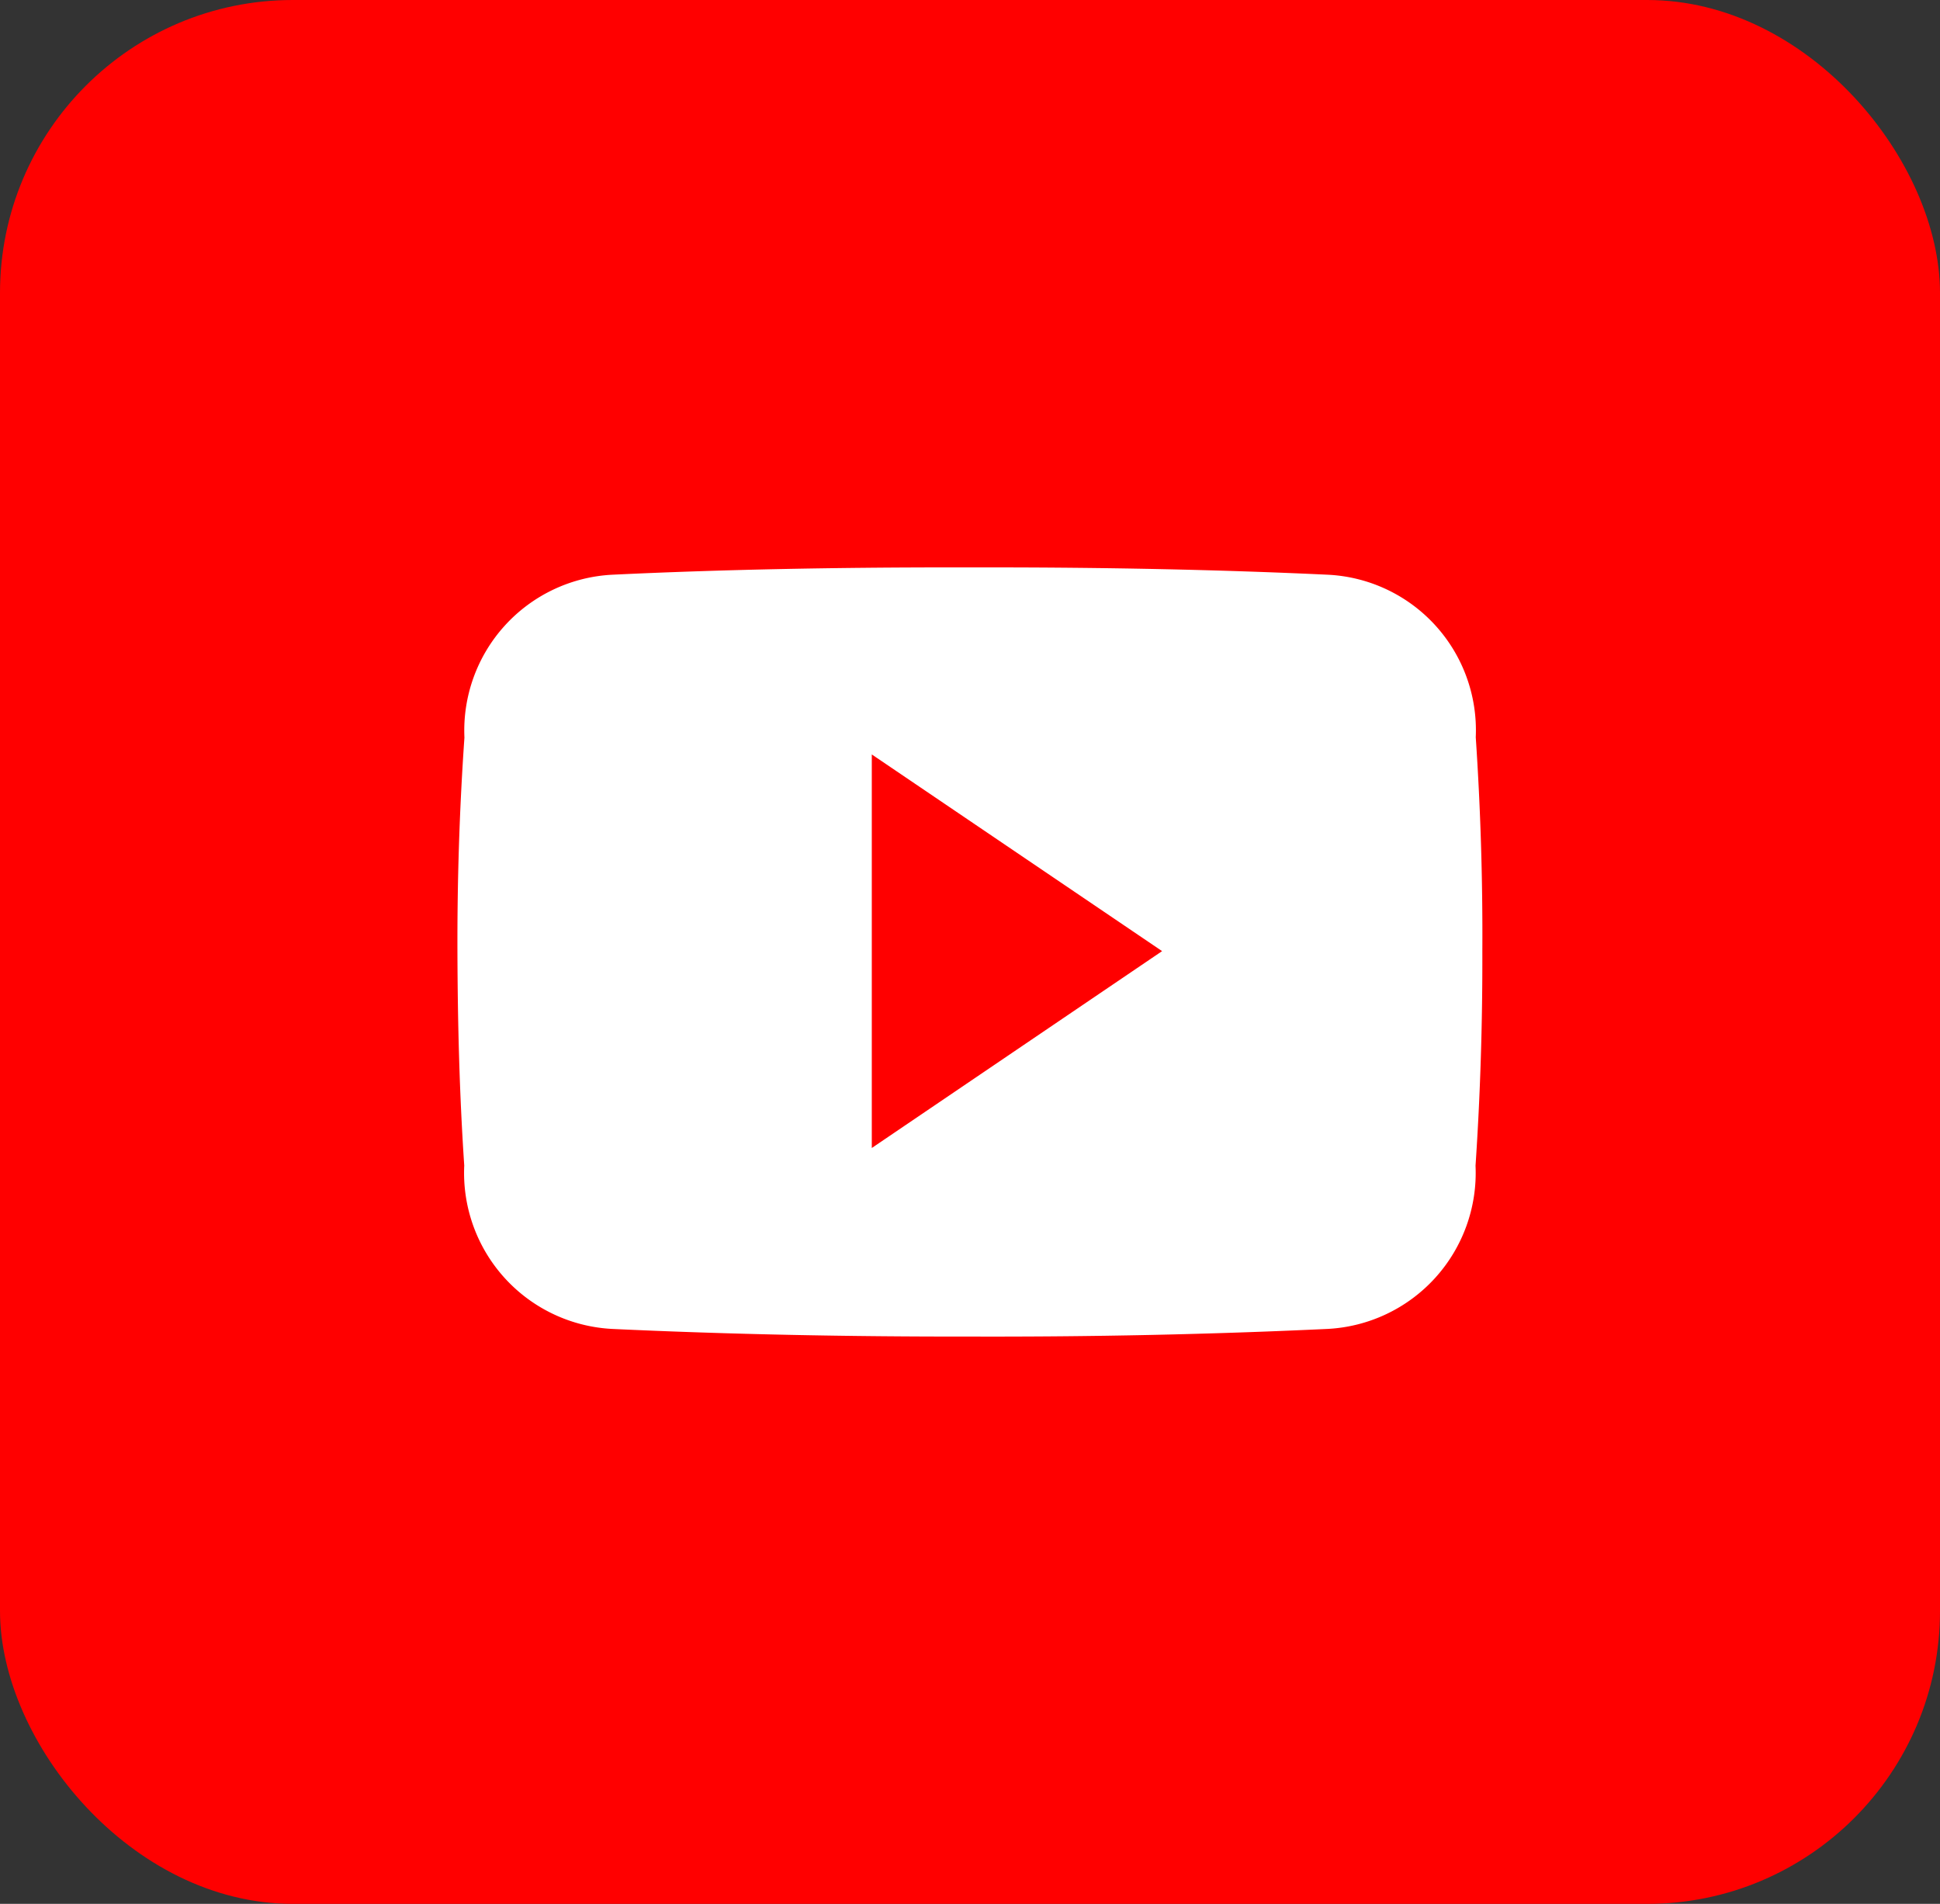
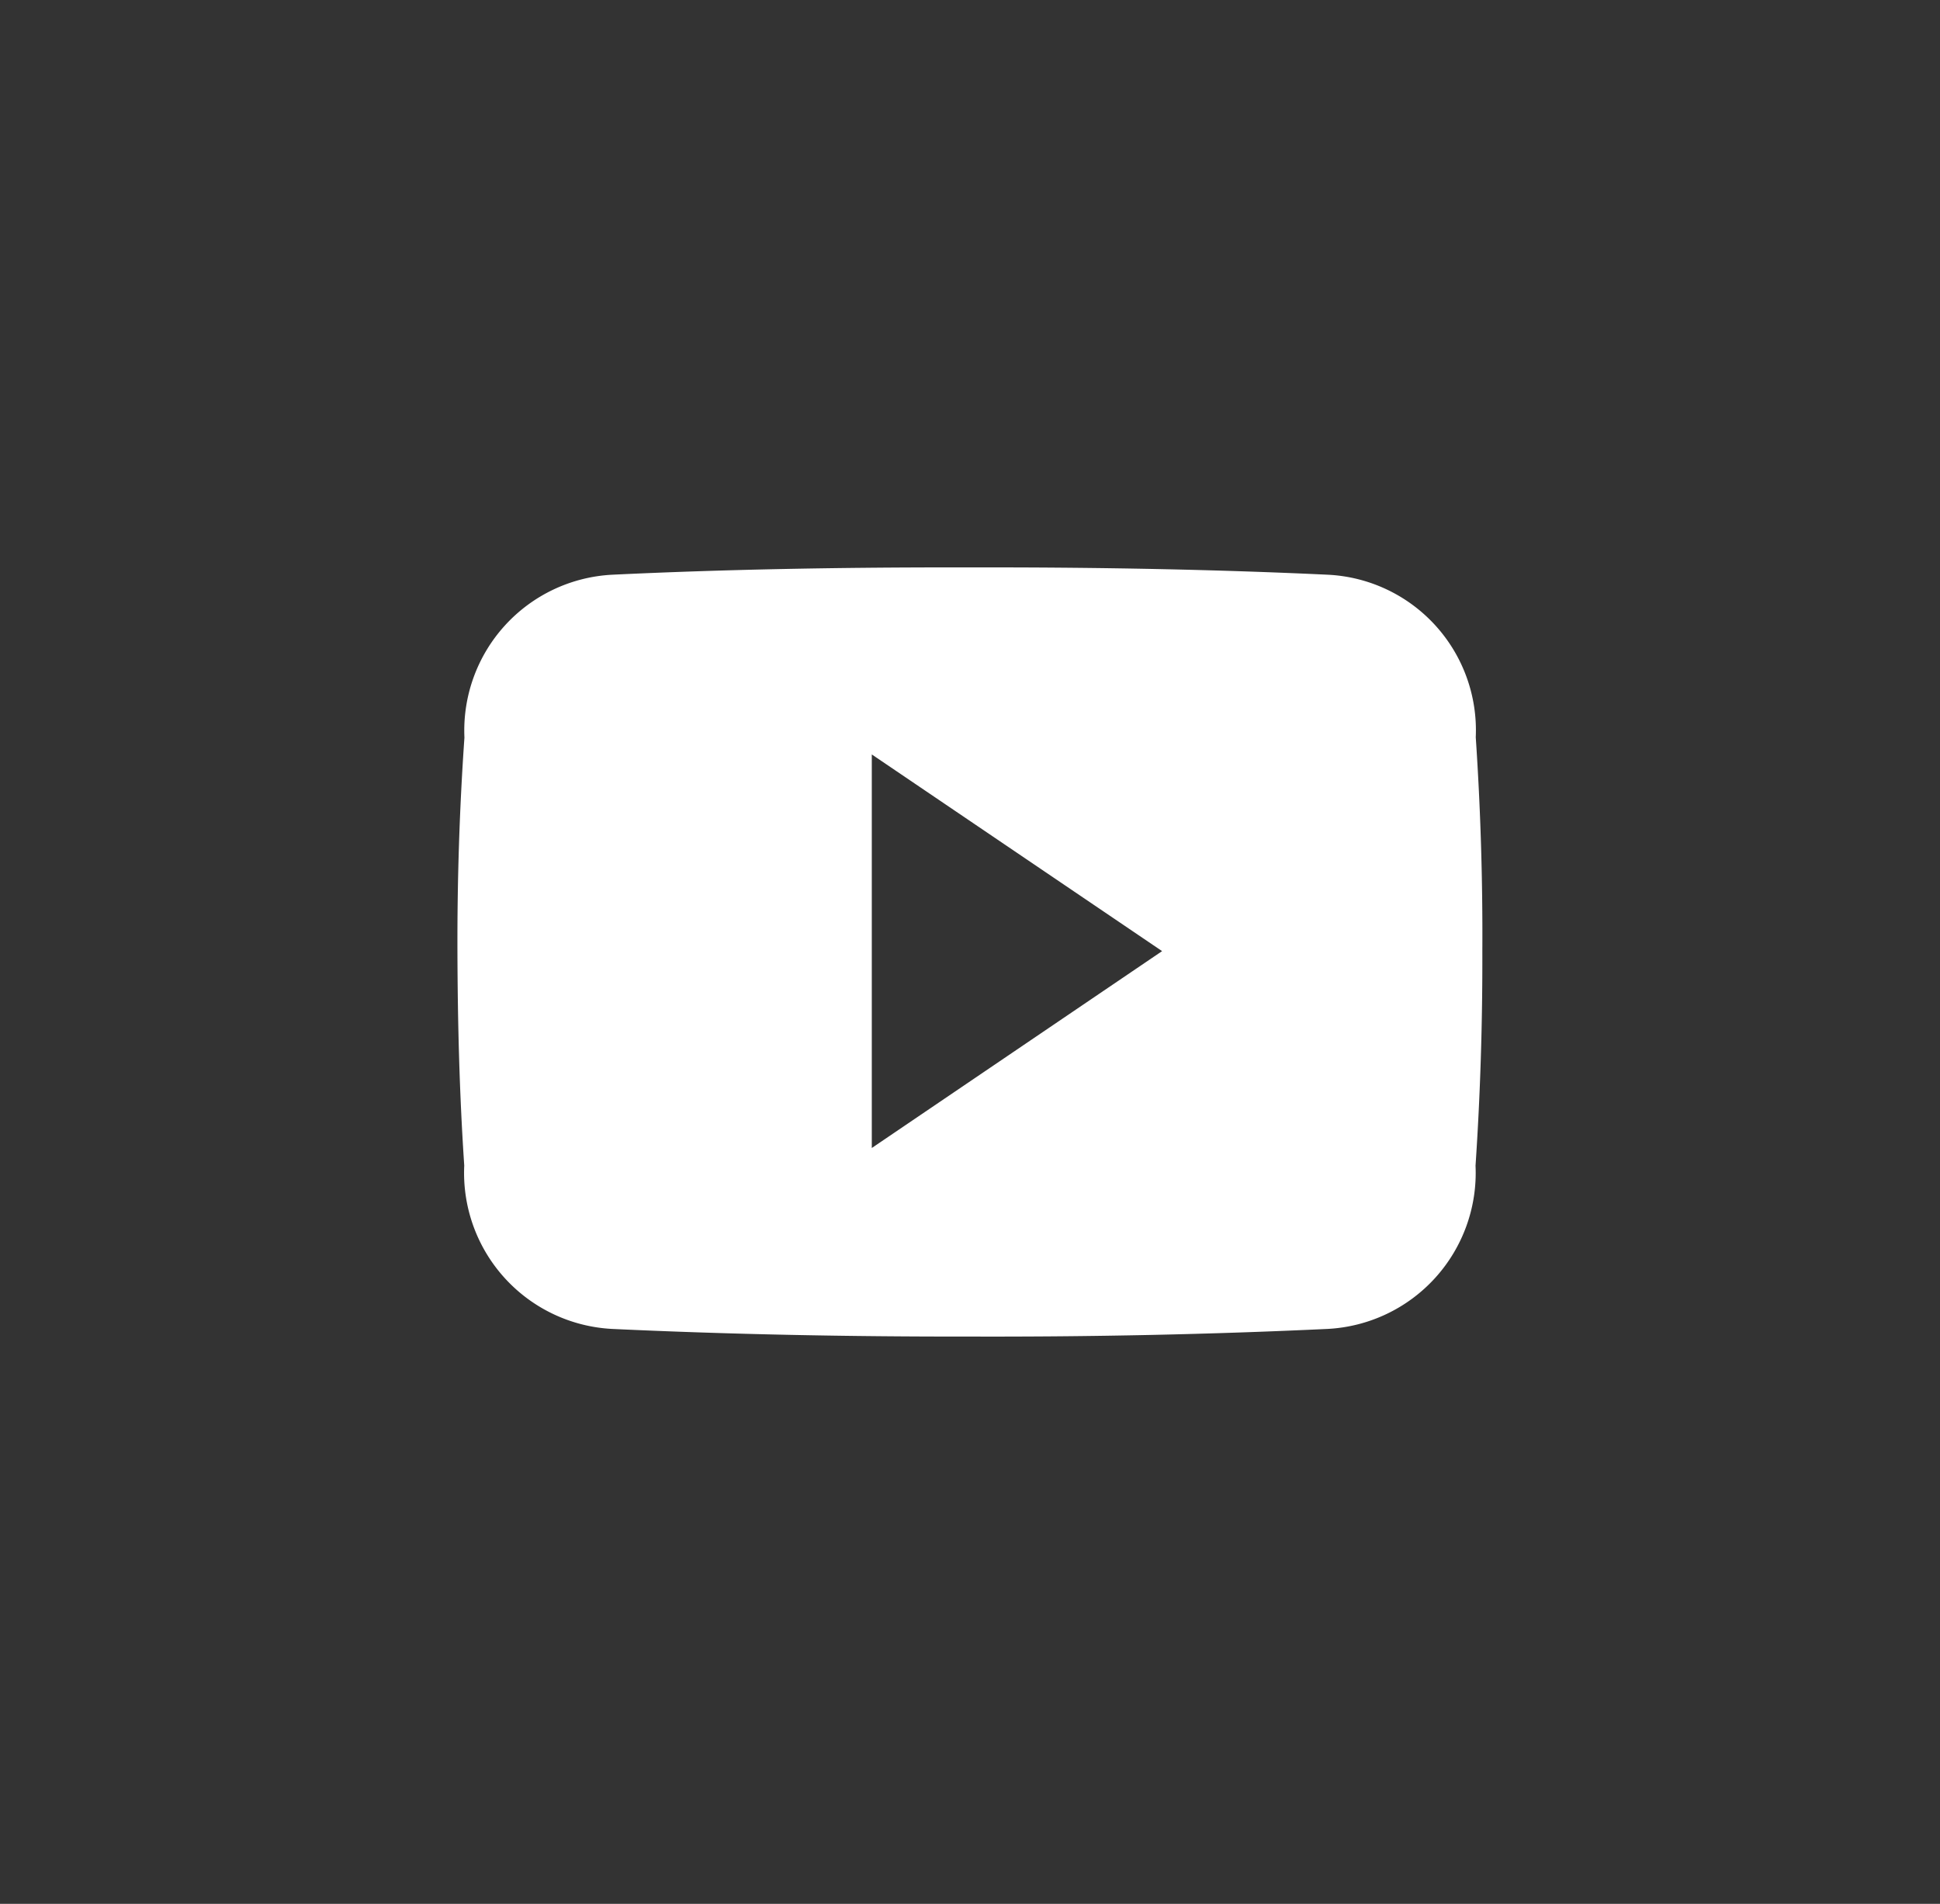
<svg xmlns="http://www.w3.org/2000/svg" width="53" height="52" viewBox="0 0 53 52">
  <rect x="0" y="0" width="53" height="52" fill="#333333" stroke="none" />
  <g id="Group_86" data-name="Group 86" transform="translate(0.471 0.442)">
-     <rect id="Rectangle_37" data-name="Rectangle 37" width="53" height="52" rx="8" transform="translate(-0.471 -0.442)" fill="red" />
    <path id="Icon_ionic-logo-youtube" data-name="Icon ionic-logo-youtube" d="M27.82,9.139A4.252,4.252,0,0,0,23.772,4.7c-3.03-.142-6.121-.2-9.277-.2h-.985c-3.151,0-6.247.055-9.277.2A4.261,4.261,0,0,0,.191,9.149C.055,11.1-.006,13.044,0,14.991s.055,3.895.186,5.847A4.266,4.266,0,0,0,4.228,25.3c3.184.148,6.449.213,9.769.208q4.989.016,9.769-.208a4.267,4.267,0,0,0,4.048-4.458c.131-1.953.191-3.9.186-5.853Q28.017,12.065,27.82,9.139Zm-16.5,11.219V9.609l7.931,5.372Z" transform="translate(12.026 10.555)" fill="#fff" />
  </g>
</svg>